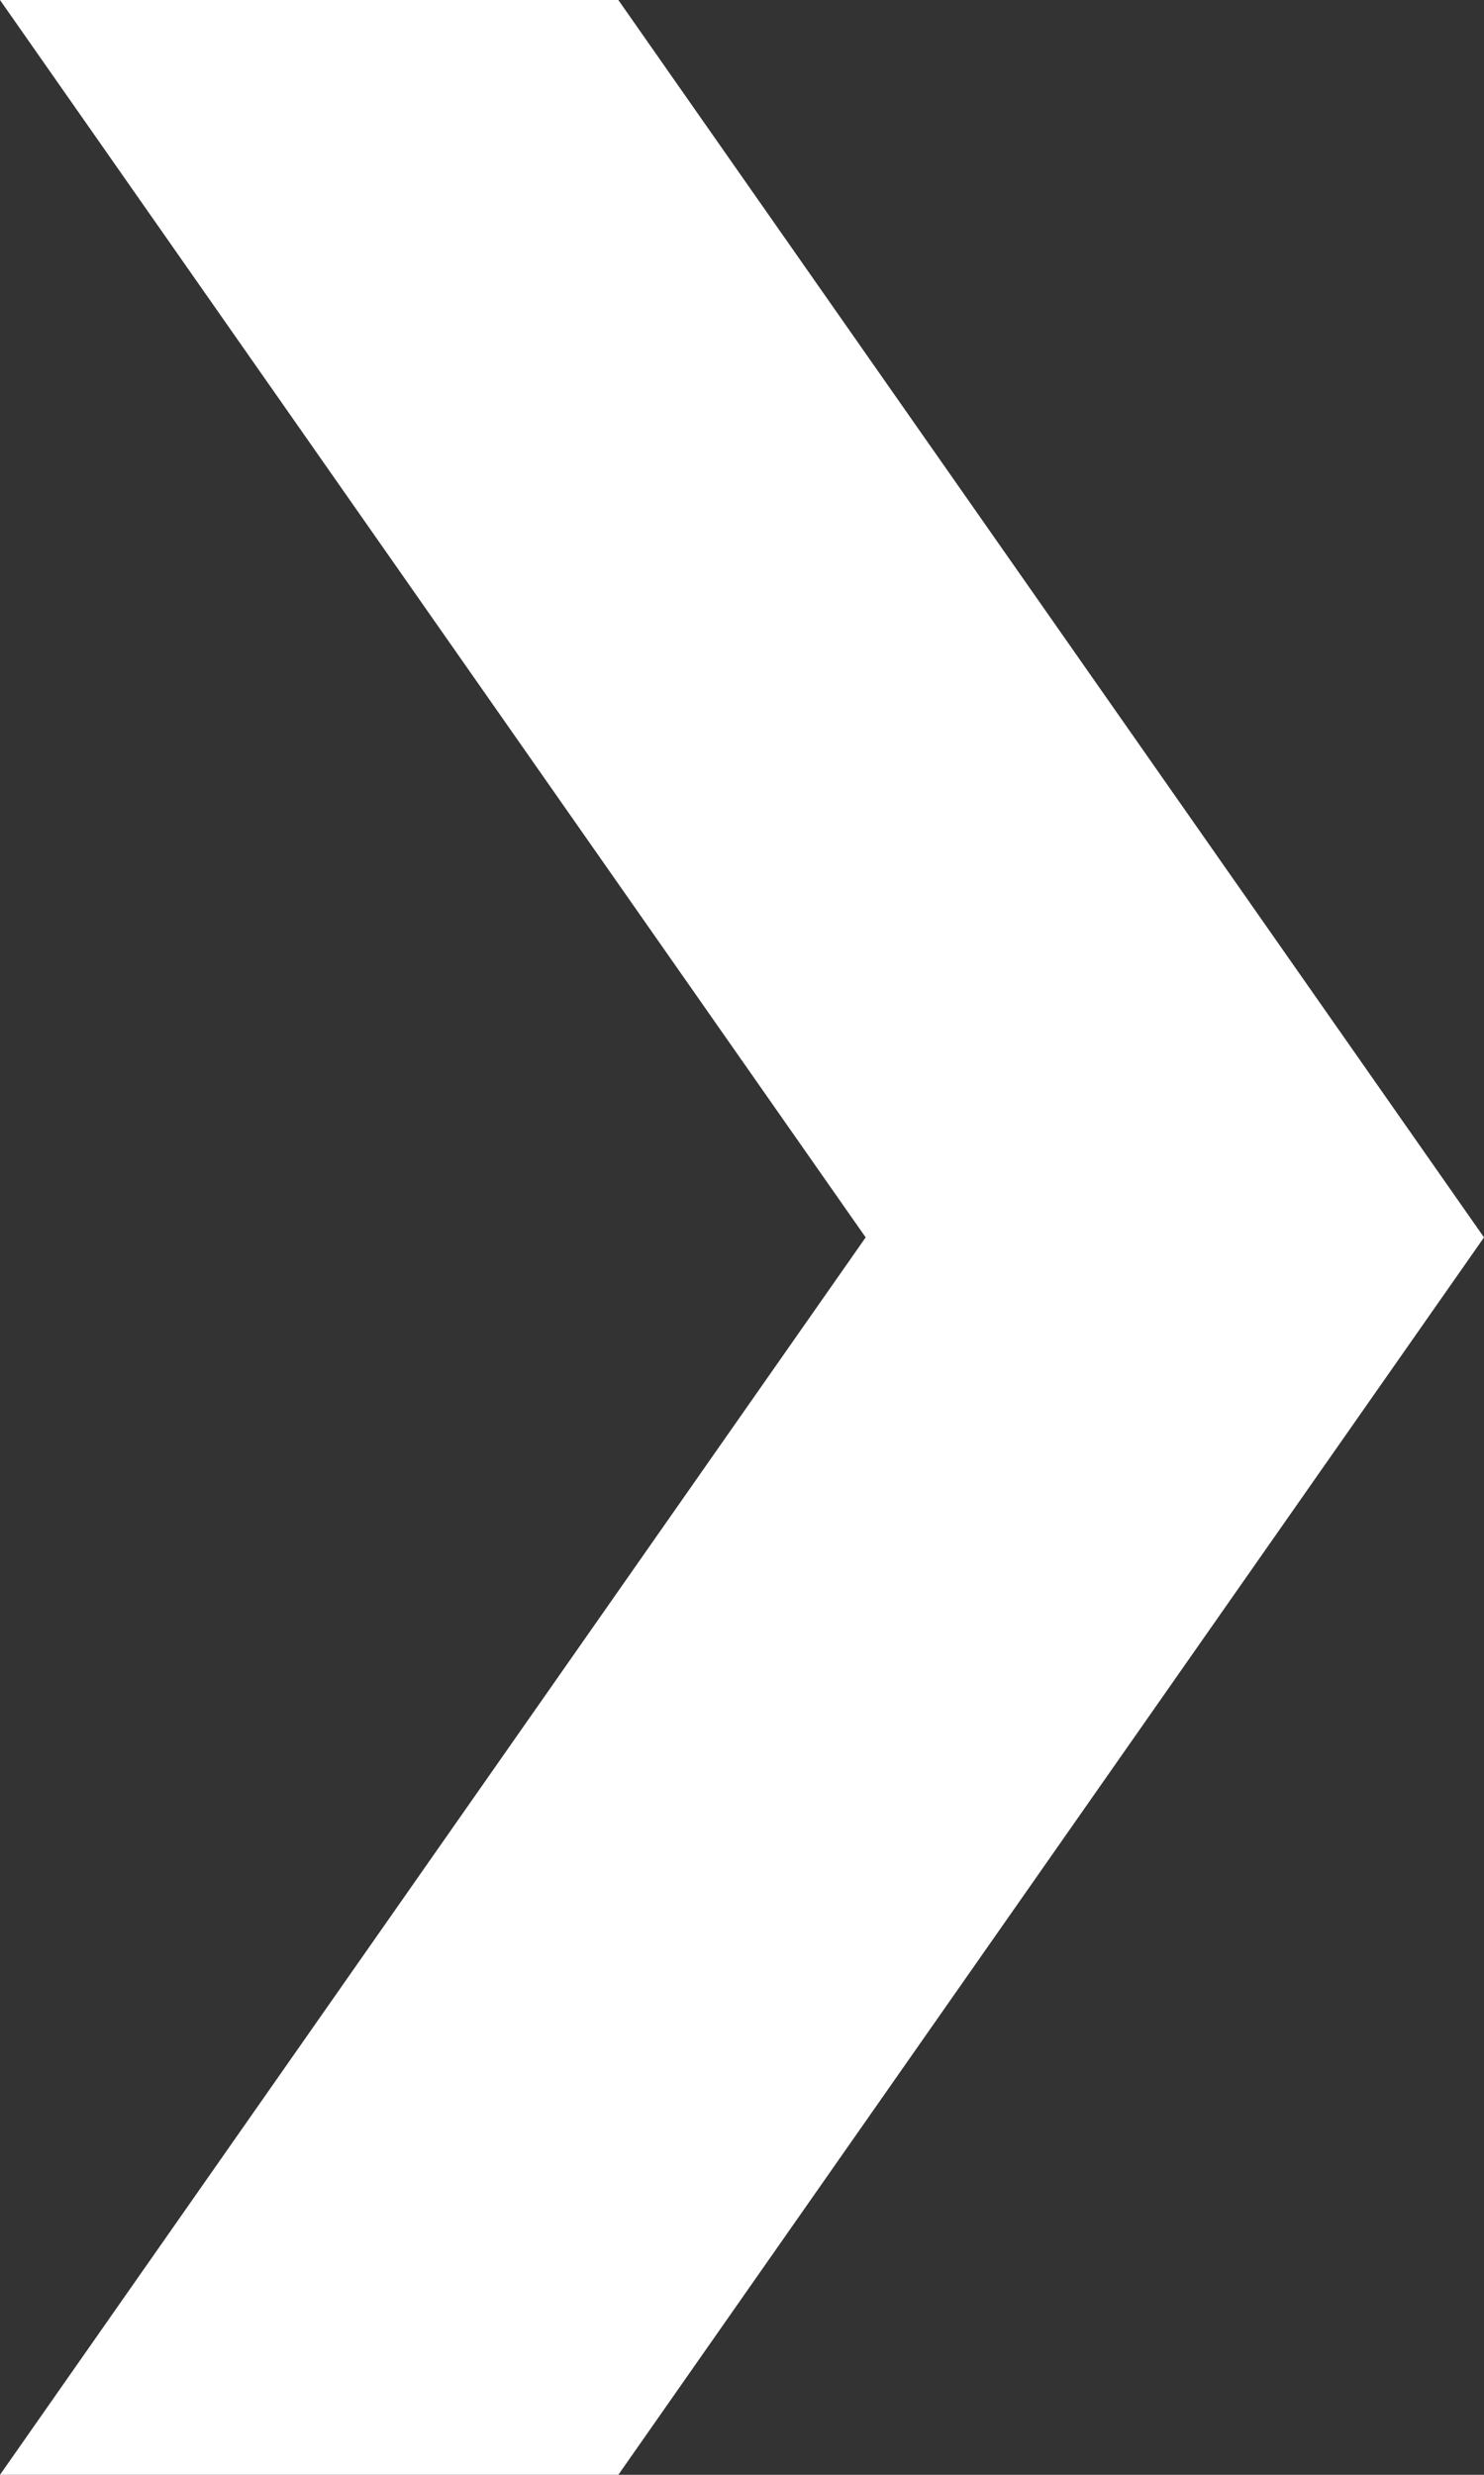
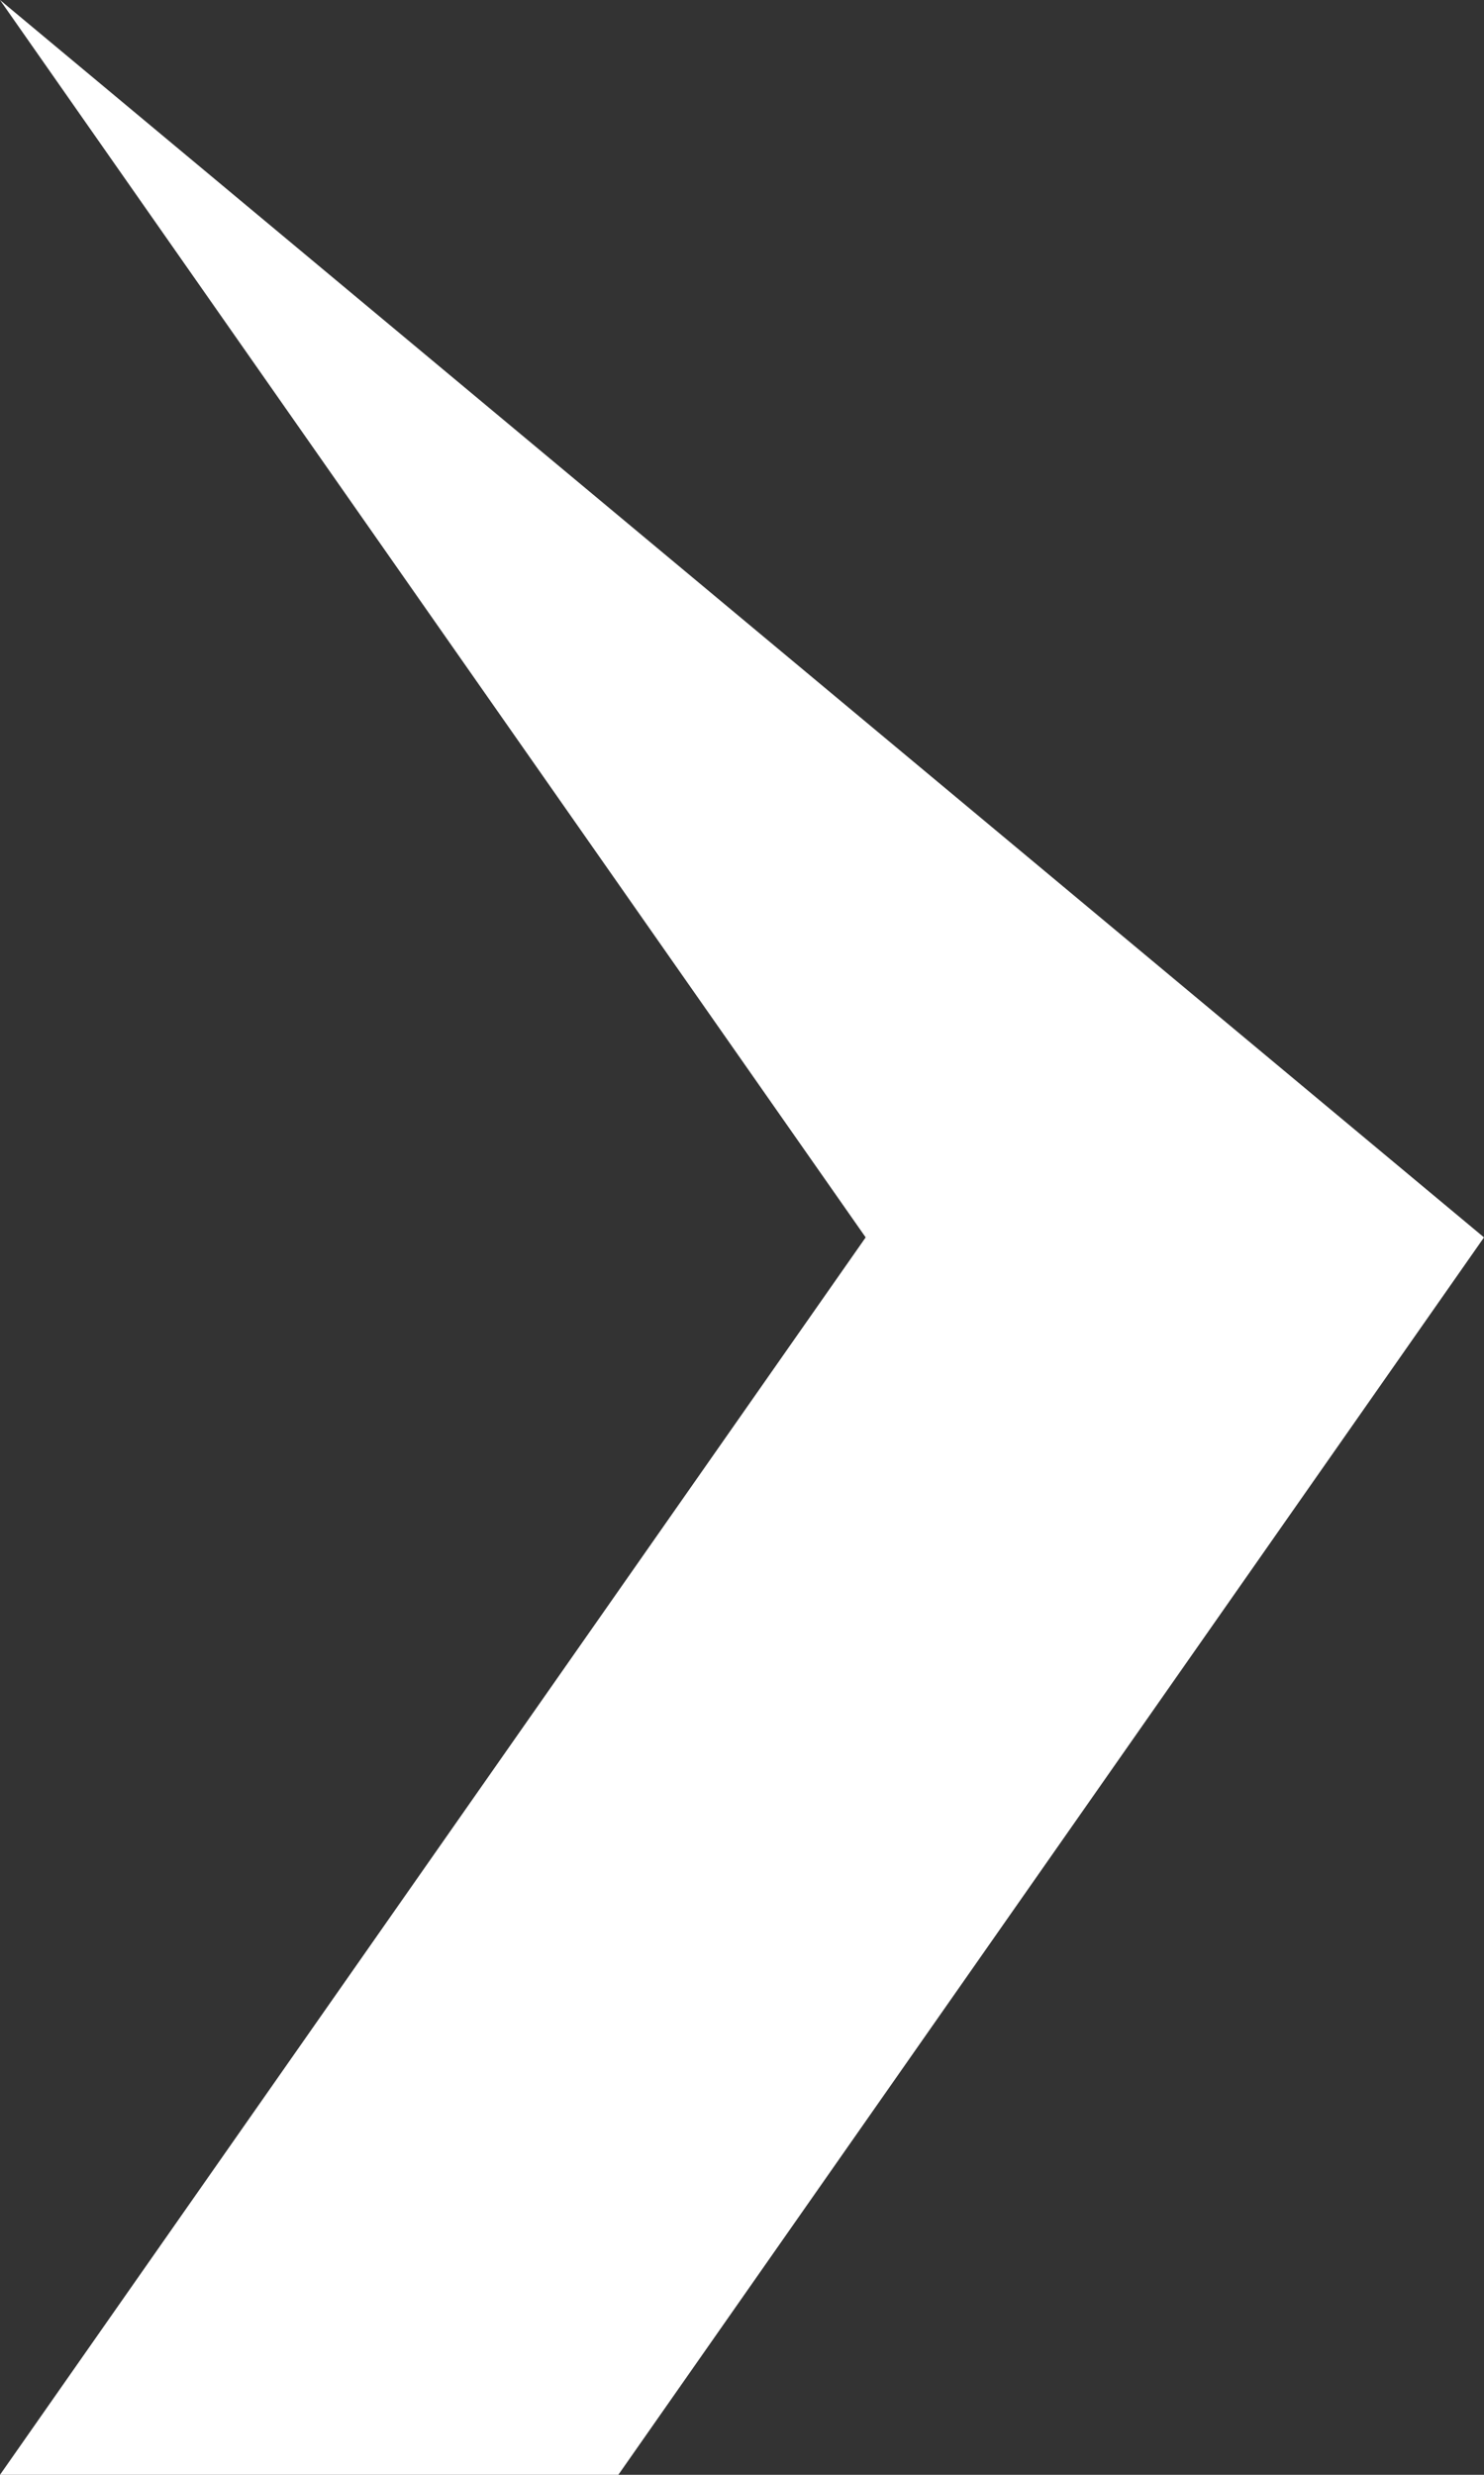
<svg xmlns="http://www.w3.org/2000/svg" width="6" height="10" viewBox="0 0 6 10">
  <rect x="0" y="0" width="6" height="10" fill="#333333" stroke="none" />
-   <path id="arrow-r-w" d="M0,10,3.5,5,0,0H2.5L6,5,2.5,10Z" fill="#fff" />
+   <path id="arrow-r-w" d="M0,10,3.5,5,0,0L6,5,2.5,10Z" fill="#fff" />
</svg>